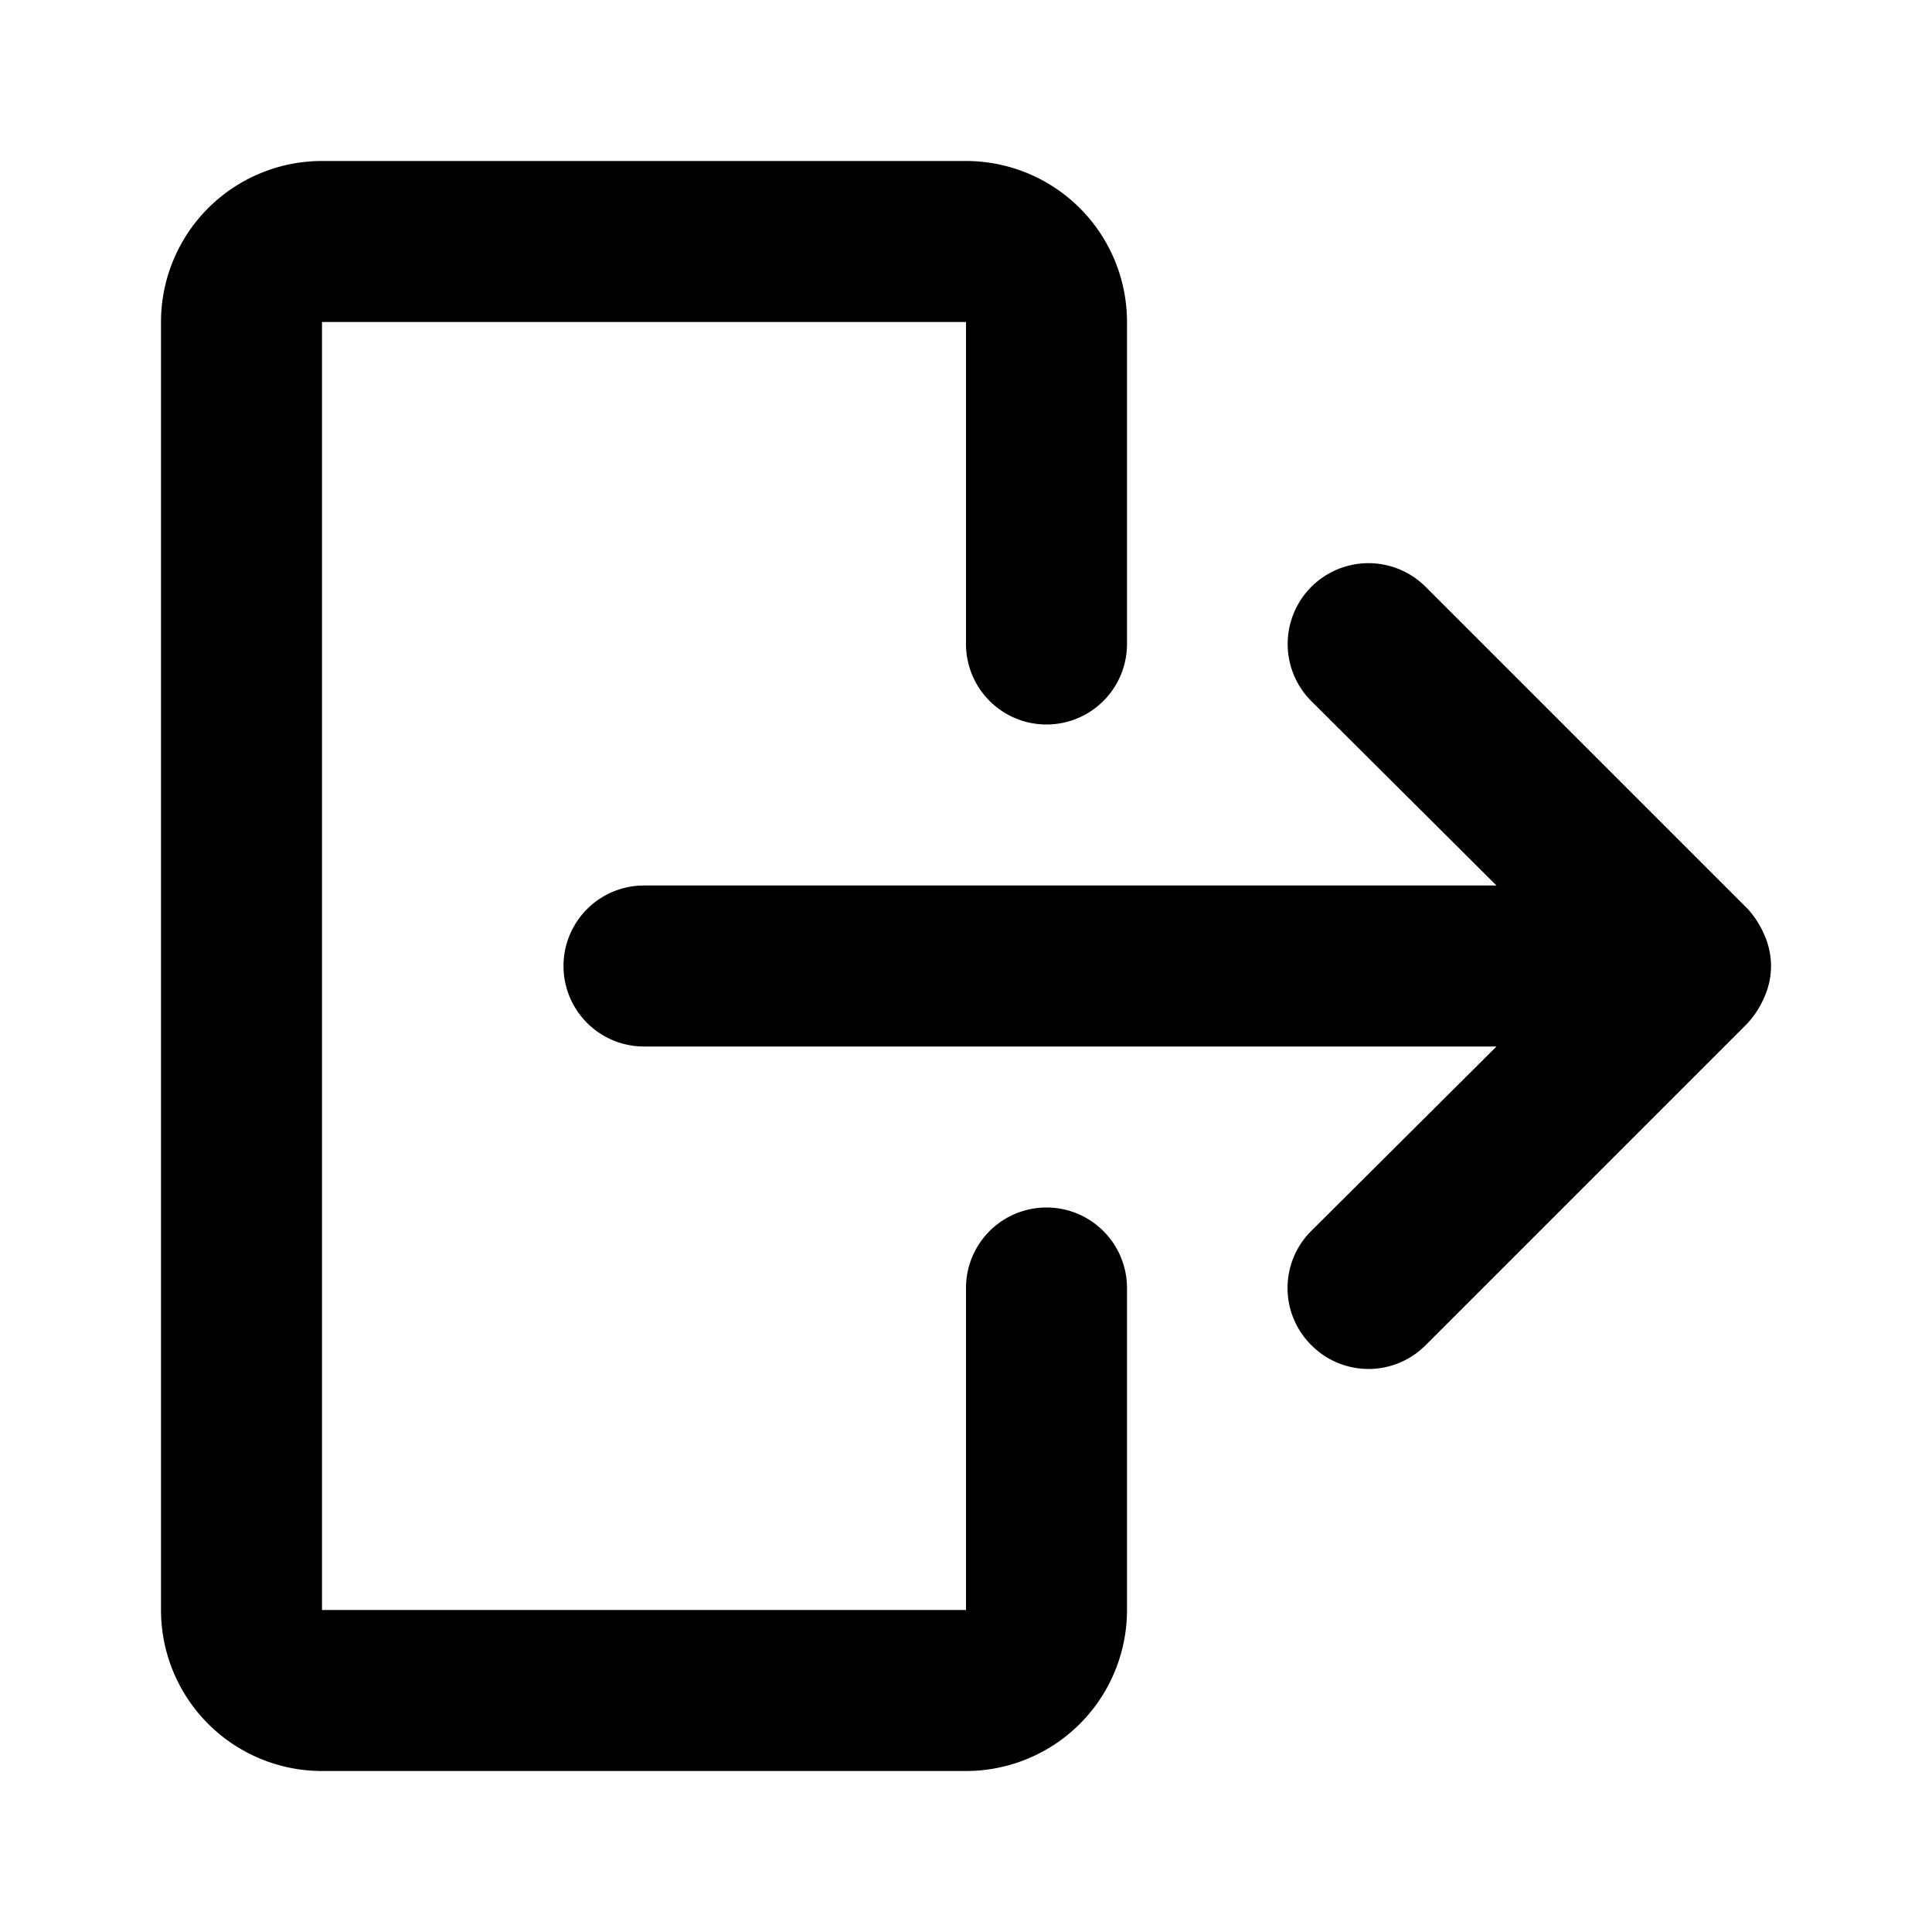
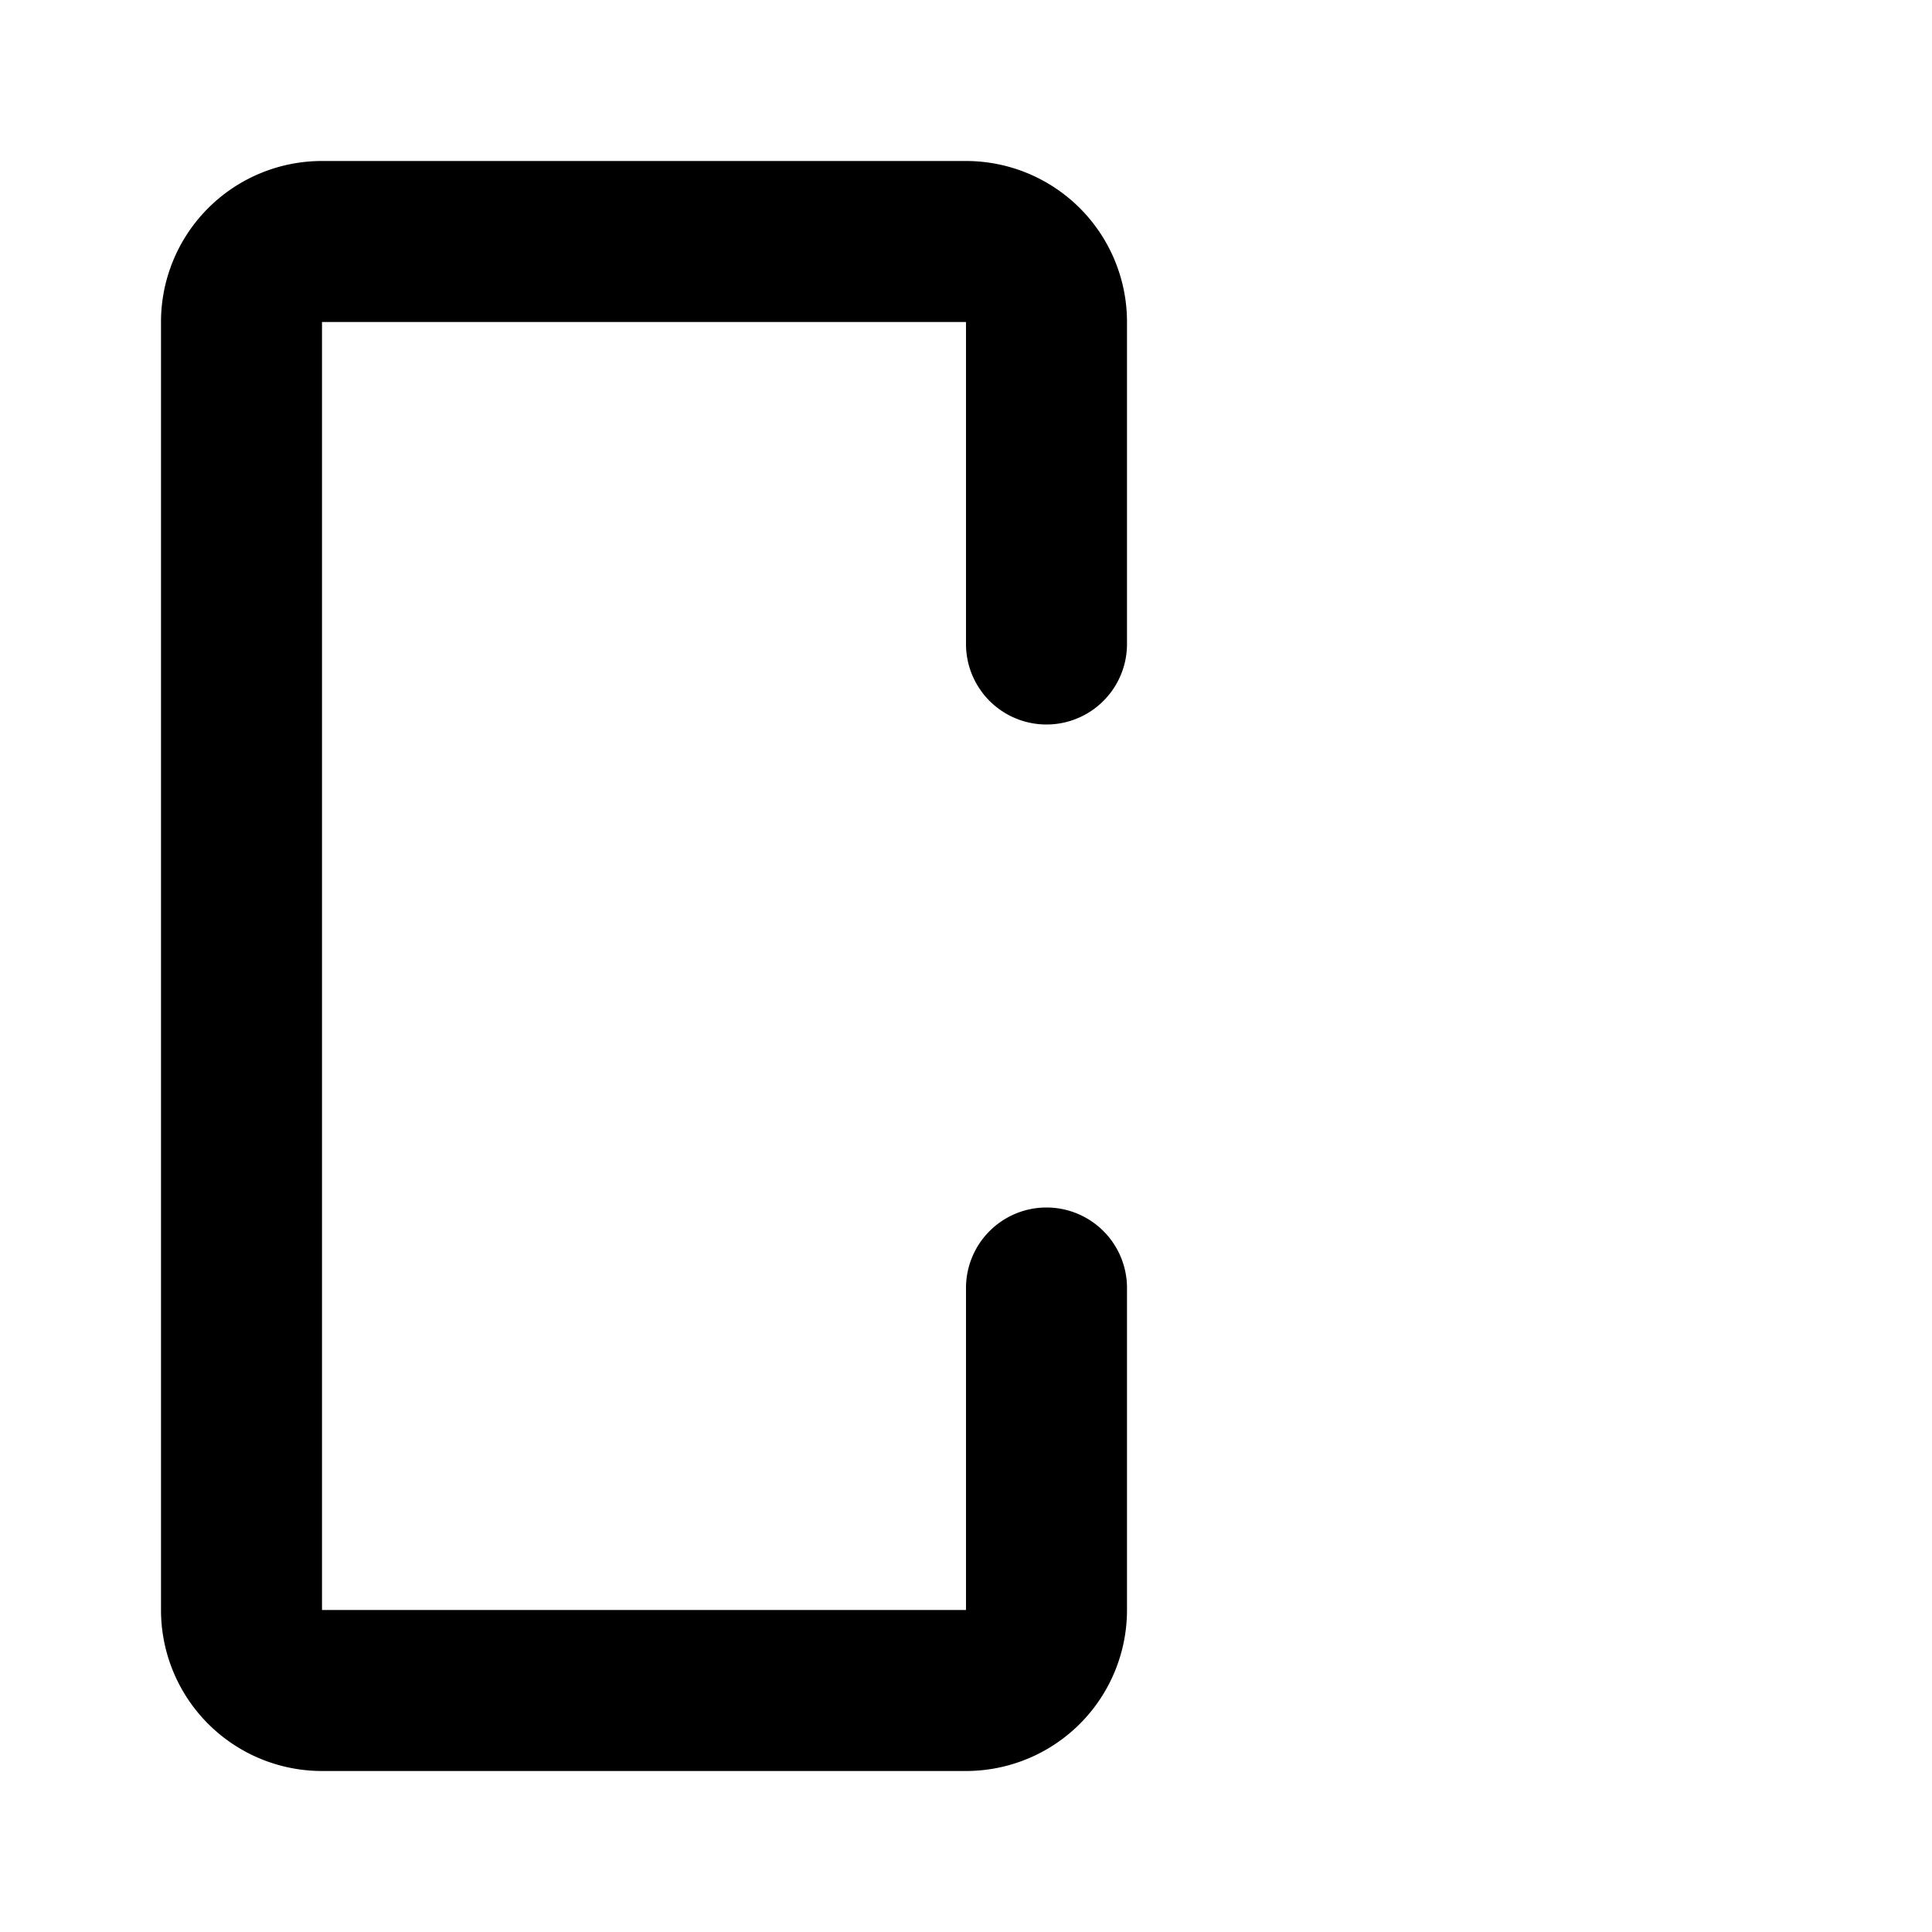
<svg xmlns="http://www.w3.org/2000/svg" fill="#000000" width="800px" height="800px" viewBox="0 0 24 24" id="sign-out-alt-2" class="icon glyph">
  <path d="M13,15a1,1,0,0,0-1,1v4H4V4h8V8a1,1,0,0,0,2,0V4a2,2,0,0,0-2-2H4A2,2,0,0,0,2,4V20a2,2,0,0,0,2,2h8a2,2,0,0,0,2-2V16A1,1,0,0,0,13,15Z" />
-   <path d="M21.92,11.62a1.15,1.15,0,0,0-.21-.33h0l-4-4a1,1,0,1,0-1.42,1.42L18.59,11H8a1,1,0,0,0,0,2H18.59l-2.3,2.29a1,1,0,0,0,0,1.42,1,1,0,0,0,1.42,0l4-4h0a1.15,1.15,0,0,0,.21-.33.94.94,0,0,0,0-.76Z" />
</svg>